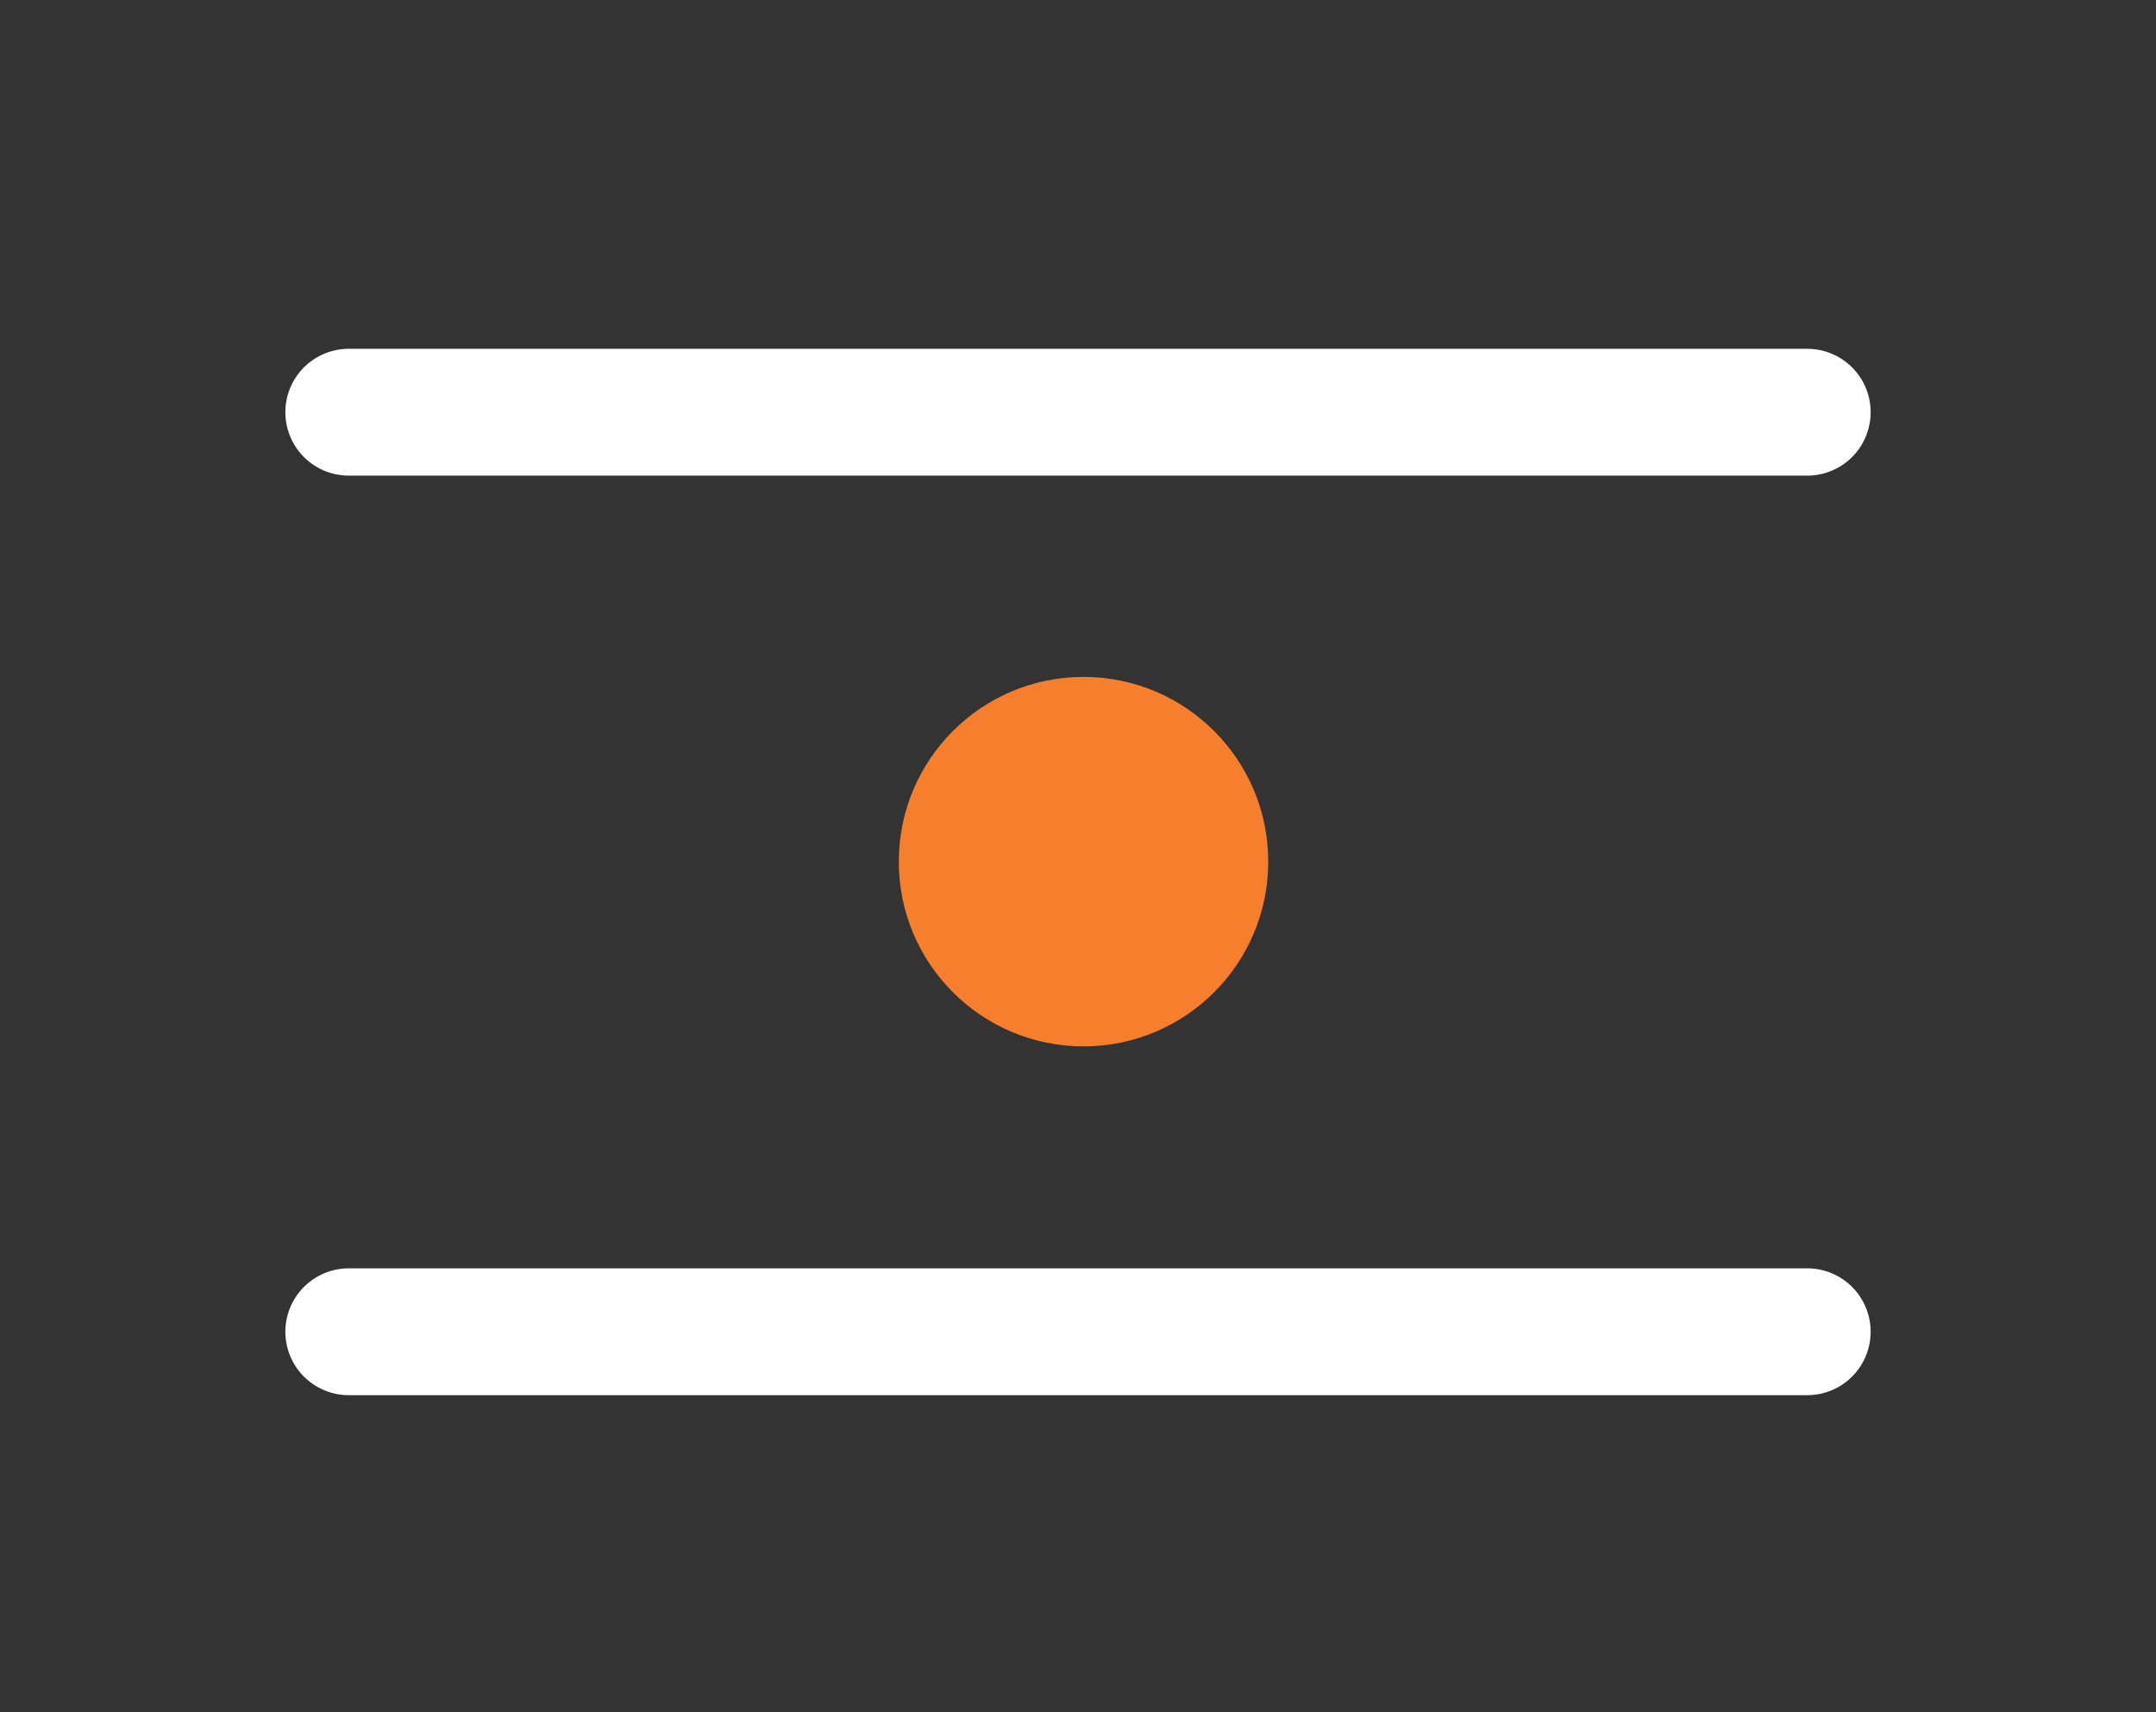
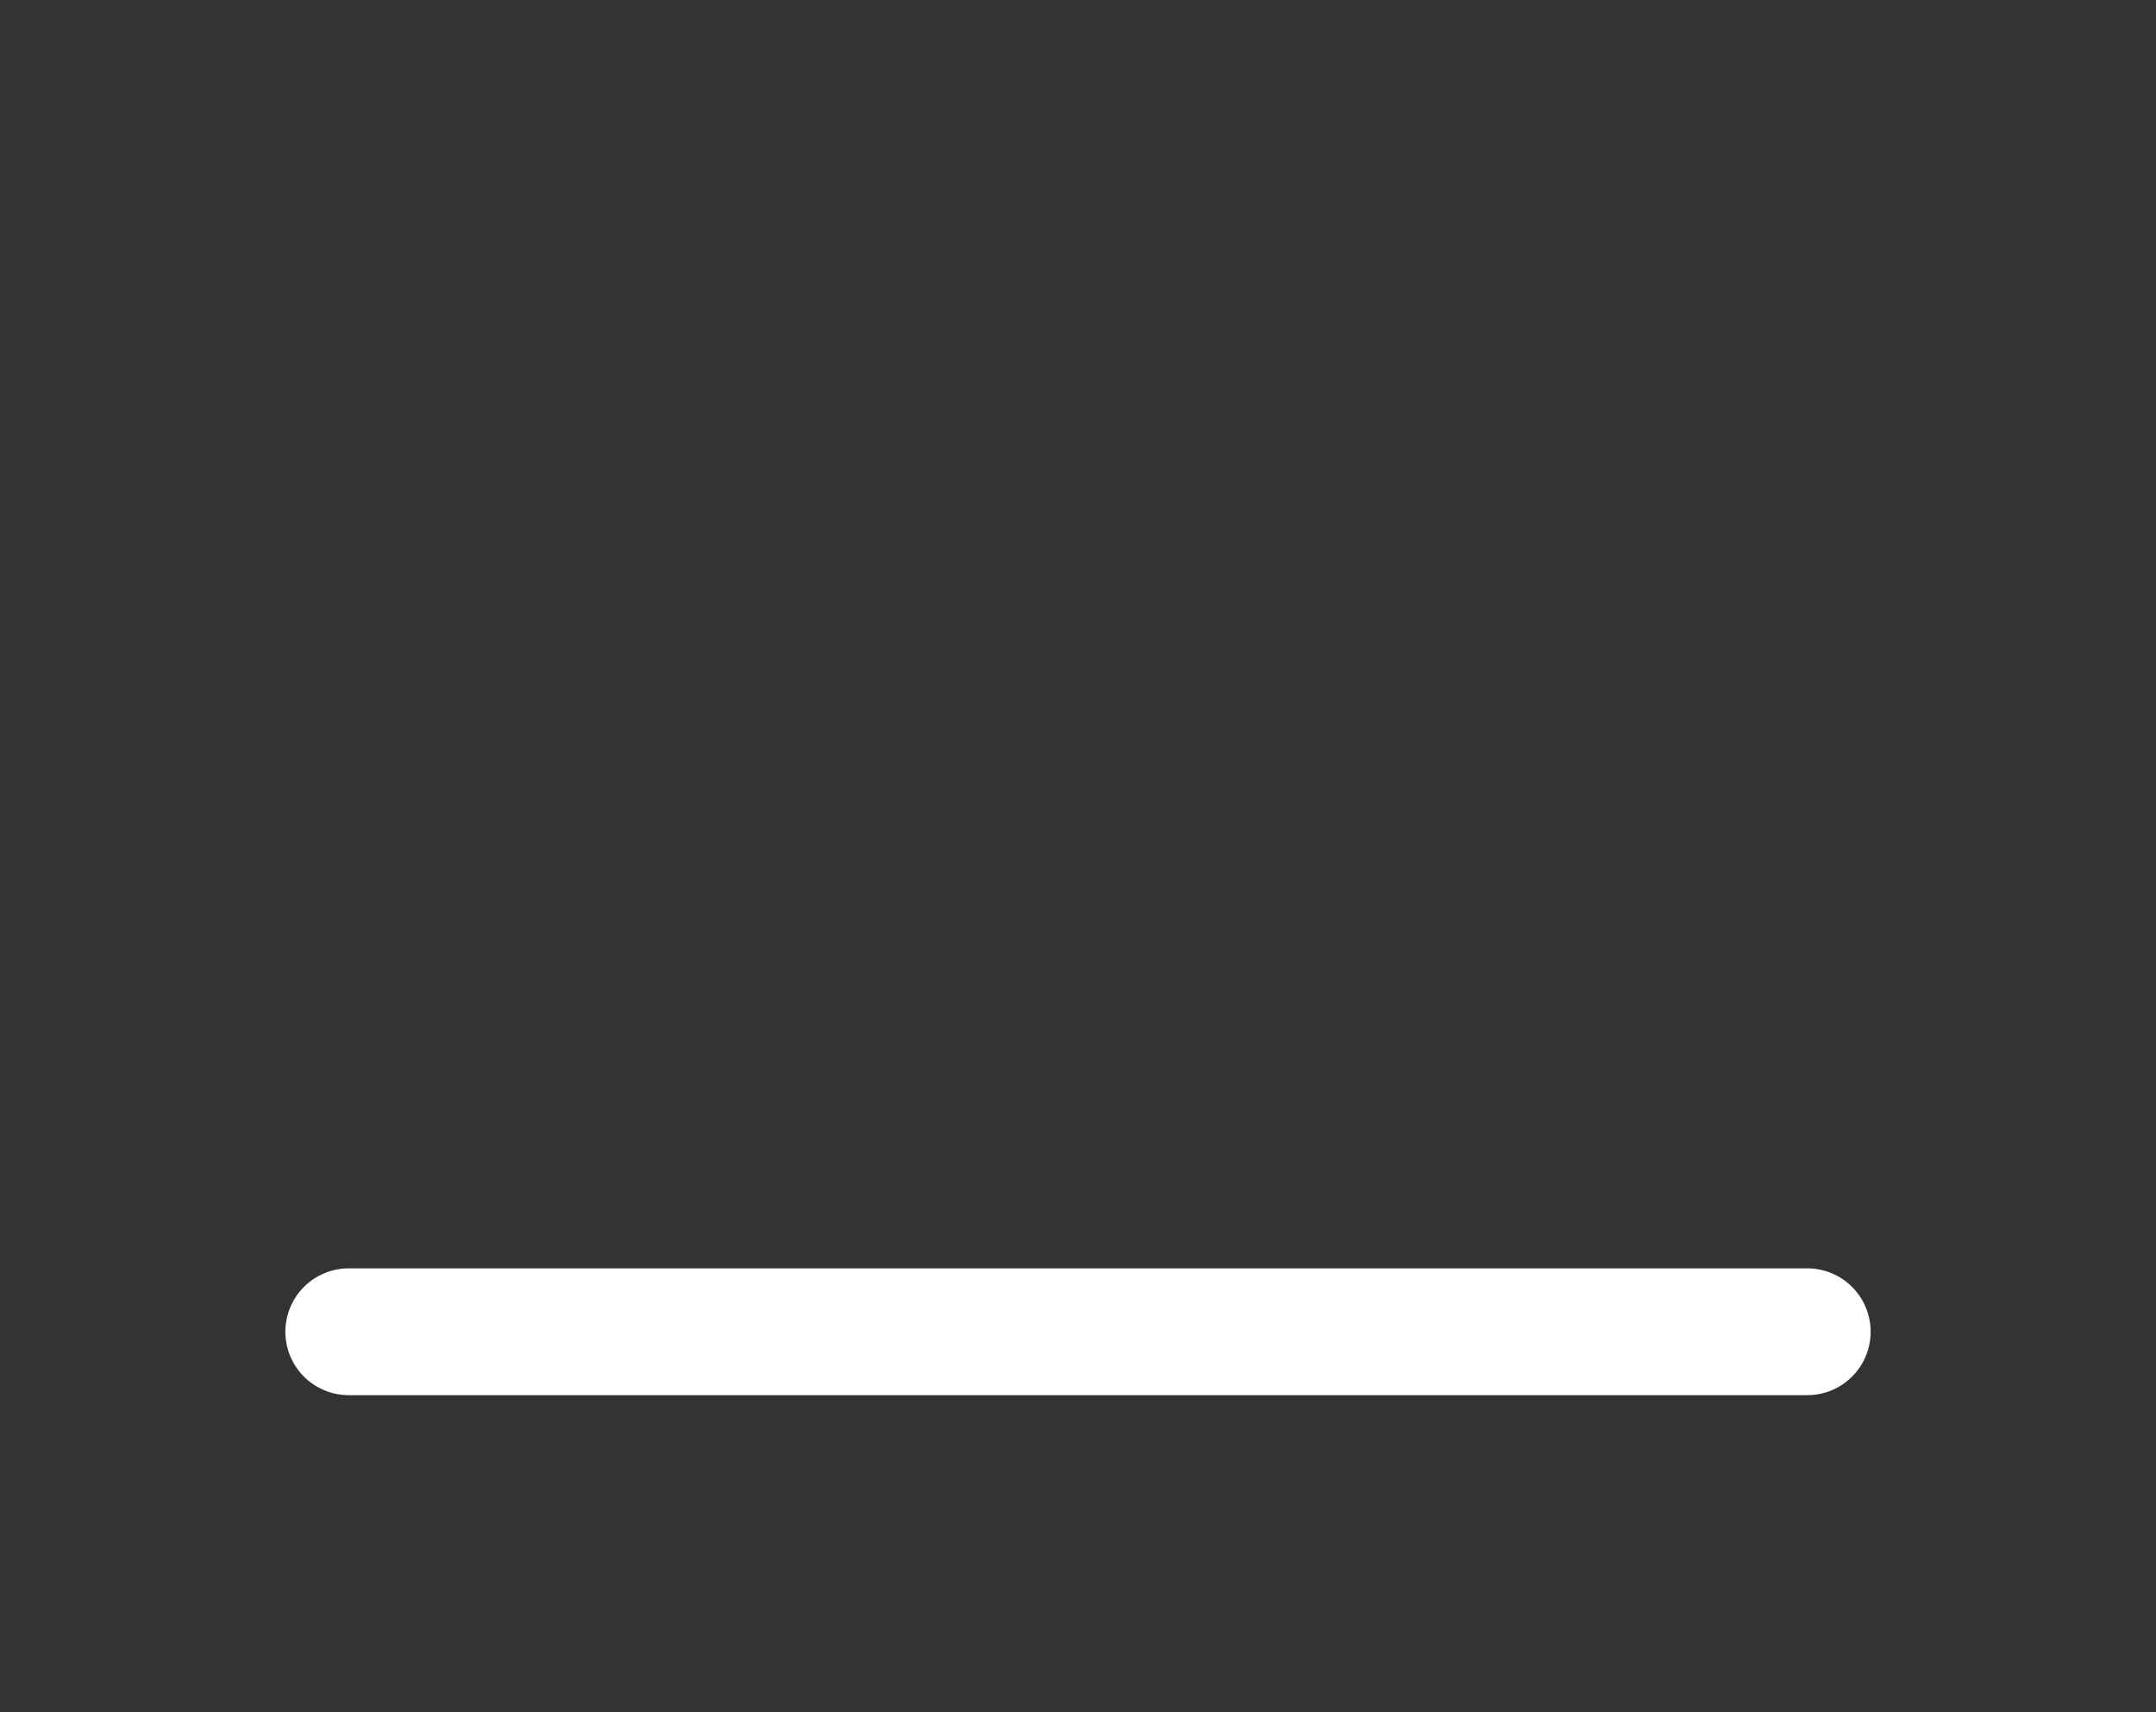
<svg xmlns="http://www.w3.org/2000/svg" width="68" height="54" viewBox="0 0 68 54" fill="none">
  <rect x="0" y="0" width="68" height="54" fill="#333333" stroke="none" />
-   <circle cx="34.174" cy="27.174" r="5.826" fill="#F57F2C" />
-   <path d="M11 13H57" stroke="white" stroke-width="4" stroke-linecap="round" />
  <path d="M11 42H57" stroke="white" stroke-width="4" stroke-linecap="round" />
</svg>